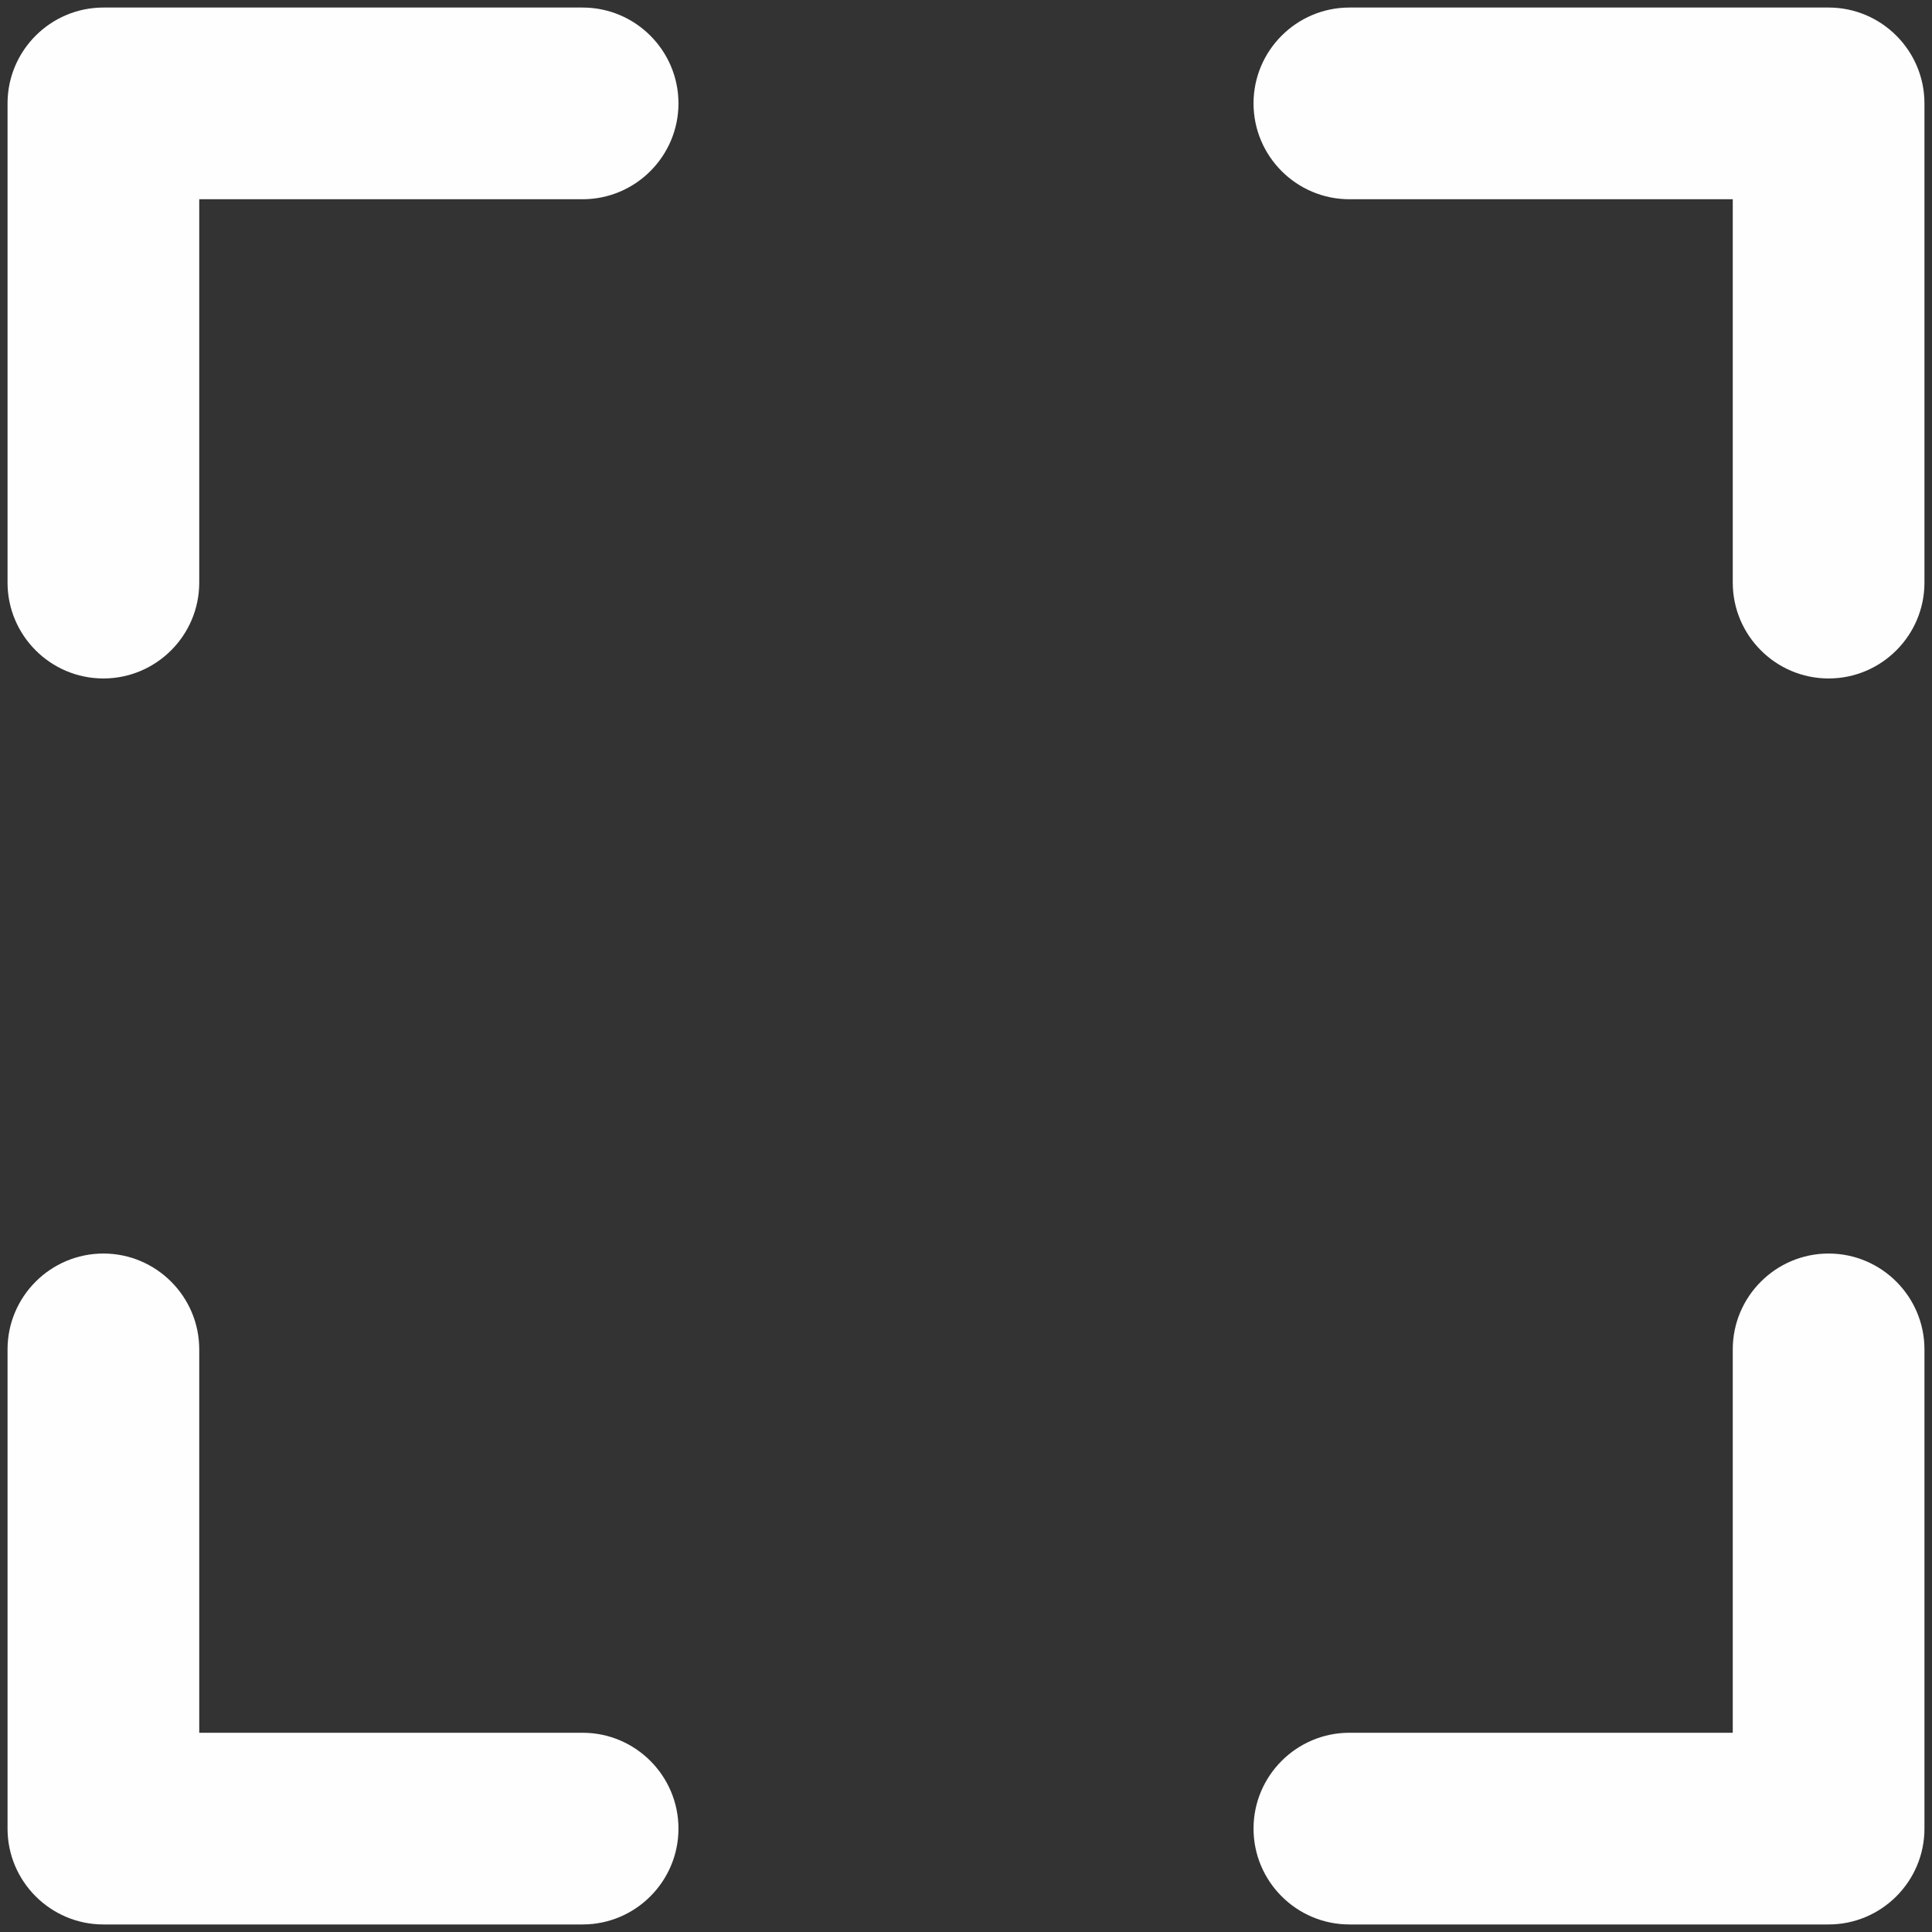
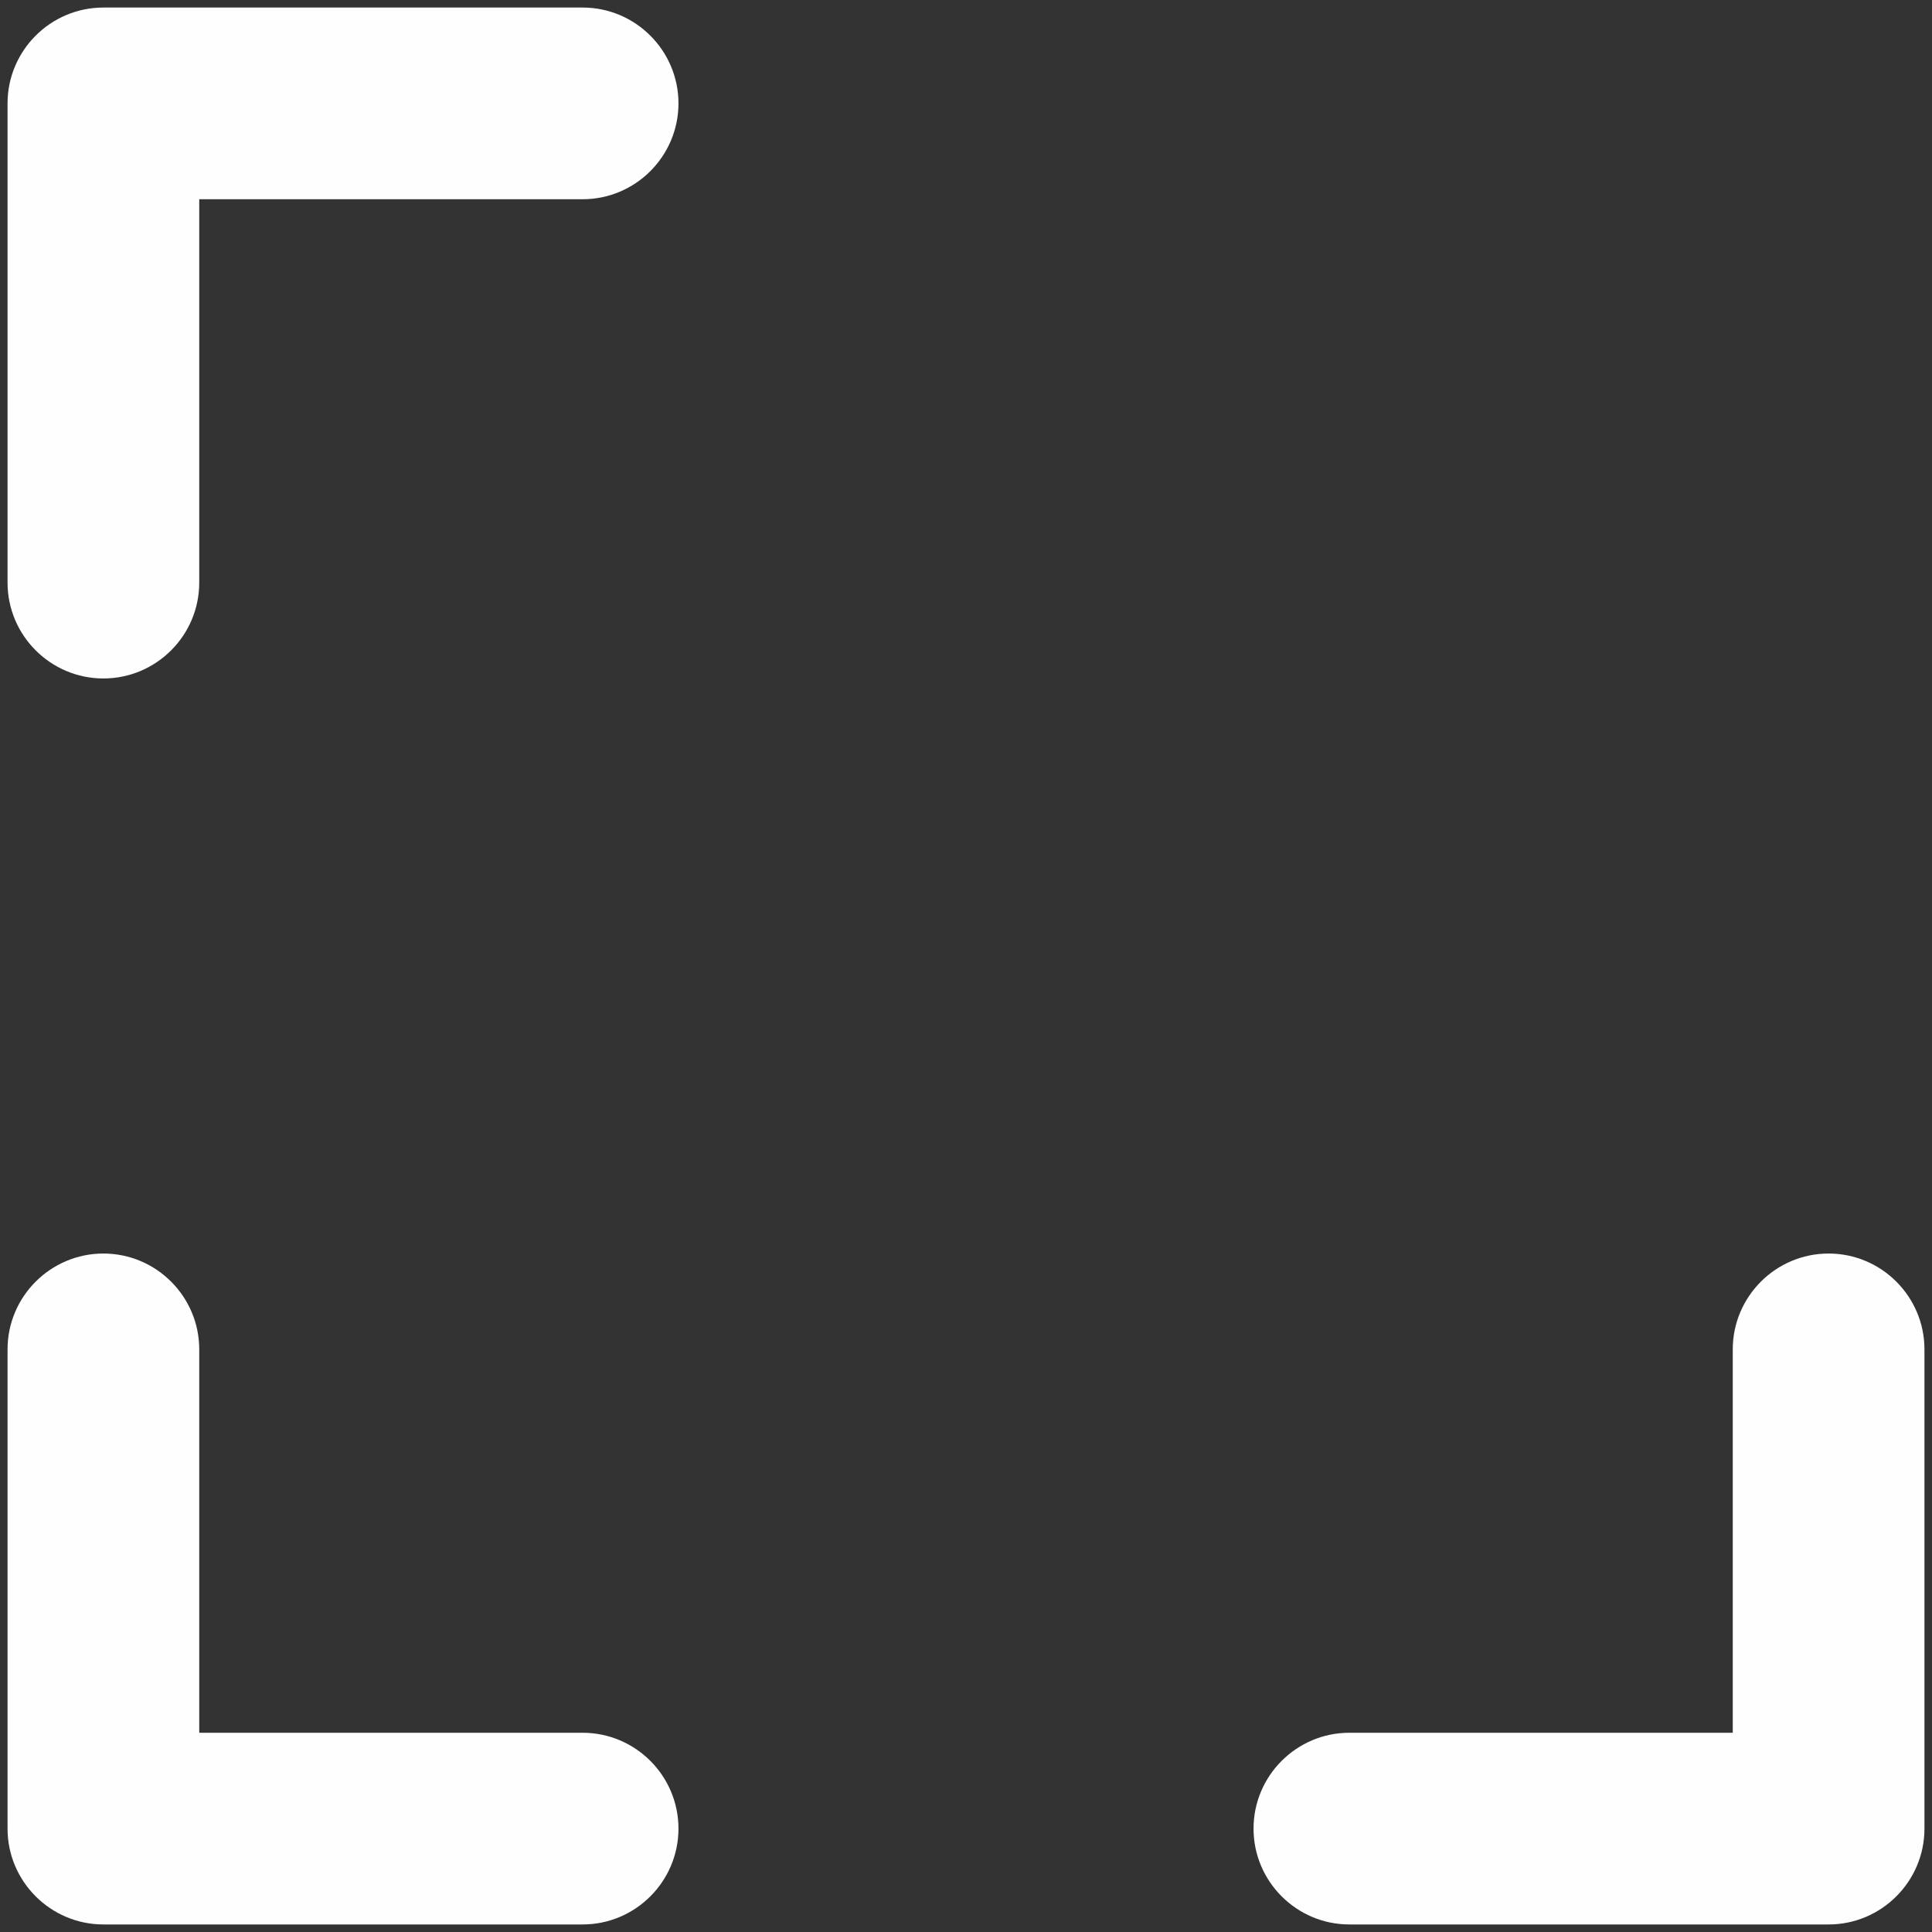
<svg xmlns="http://www.w3.org/2000/svg" version="1.1" x="0px" y="0px" viewBox="0 0 512 512" enable-background="new 0 0 512 512" xml:space="preserve" width="512px" height="512px" aria-hidden="true" style="fill:url(#CerosGradient_id676a1ecec);">
  <rect x="0" y="0" width="512" height="512" fill="#333333" stroke="none" />
  <defs>
    <linearGradient class="cerosgradient" data-cerosgradient="true" id="CerosGradient_id676a1ecec" gradientUnits="userSpaceOnUse" x1="50%" y1="100%" x2="50%" y2="0%">
      <stop offset="0%" stop-color="#FEFEFE" />
      <stop offset="100%" stop-color="#FEFEFE" />
    </linearGradient>
    <linearGradient />
  </defs>
  <g>
    <g>
      <path d="M27.4,179.8c-14,0-25.4-11.4-25.4-25.4v-127C2,13.4,13.4,2,27.4,2h127c14,0,25.4,11.4,25.4,25.4c0,14-11.4,25.4-25.4,25.4    H52.8v101.6C52.8,168.4,41.4,179.8,27.4,179.8z" style="fill:url(#CerosGradient_id676a1ecec);" />
    </g>
    <g>
-       <path d="M484.6,179.8c-14,0-25.4-11.4-25.4-25.4V52.8H357.6c-14,0-25.4-11.4-25.4-25.4c0-14,11.4-25.4,25.4-25.4h127    c14,0,25.4,11.4,25.4,25.4v127C510,168.4,498.6,179.8,484.6,179.8z" style="fill:url(#CerosGradient_id676a1ecec);" />
-     </g>
+       </g>
    <g>
      <path d="M484.6,510h-127c-14,0-25.4-11.4-25.4-25.4c0-14,11.4-25.4,25.4-25.4h101.6V357.6c0-14,11.4-25.4,25.4-25.4    c14,0,25.4,11.4,25.4,25.4v127C510,498.6,498.6,510,484.6,510z" style="fill:url(#CerosGradient_id676a1ecec);" />
    </g>
    <g>
      <path d="M154.4,510h-127C13.4,510,2,498.6,2,484.6v-127c0-14,11.4-25.4,25.4-25.4c14,0,25.4,11.4,25.4,25.4v101.6h101.6    c14,0,25.4,11.4,25.4,25.4C179.8,498.6,168.4,510,154.4,510z" style="fill:url(#CerosGradient_id676a1ecec);" />
    </g>
  </g>
</svg>